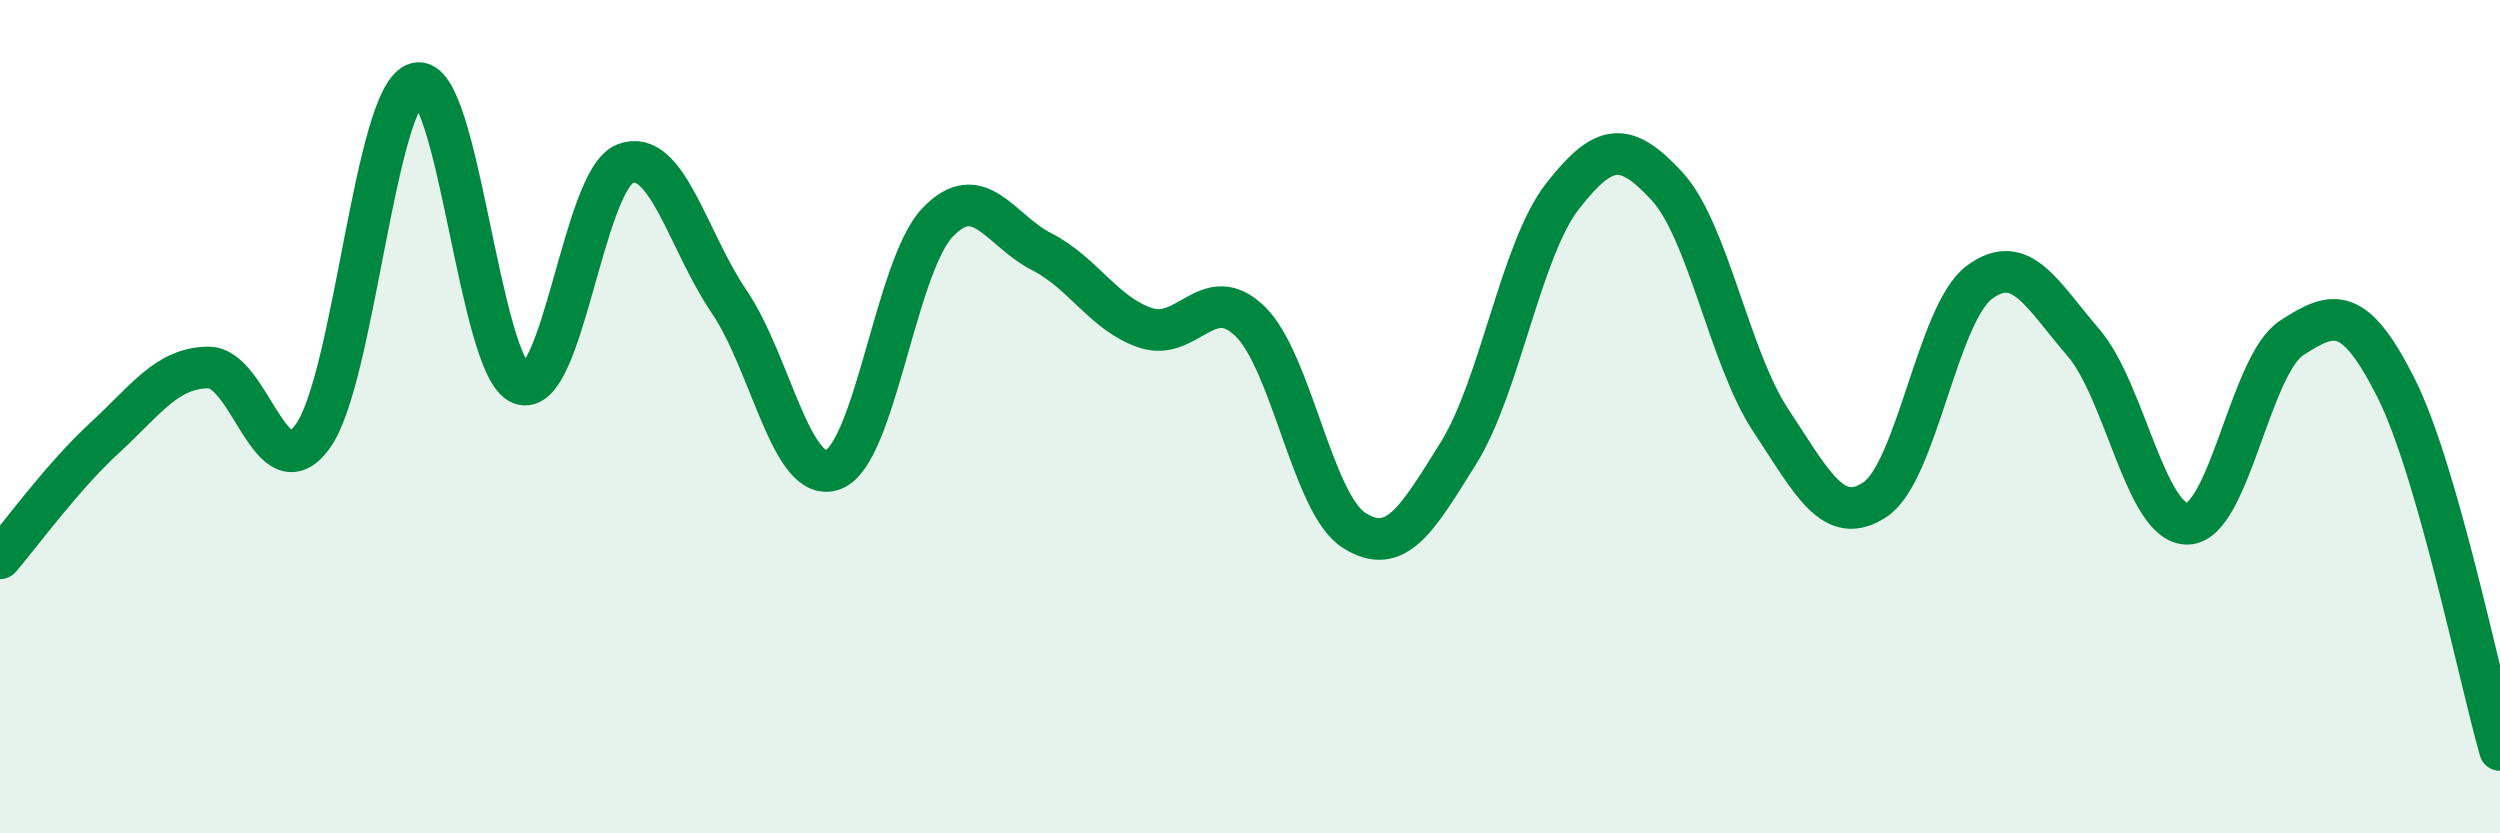
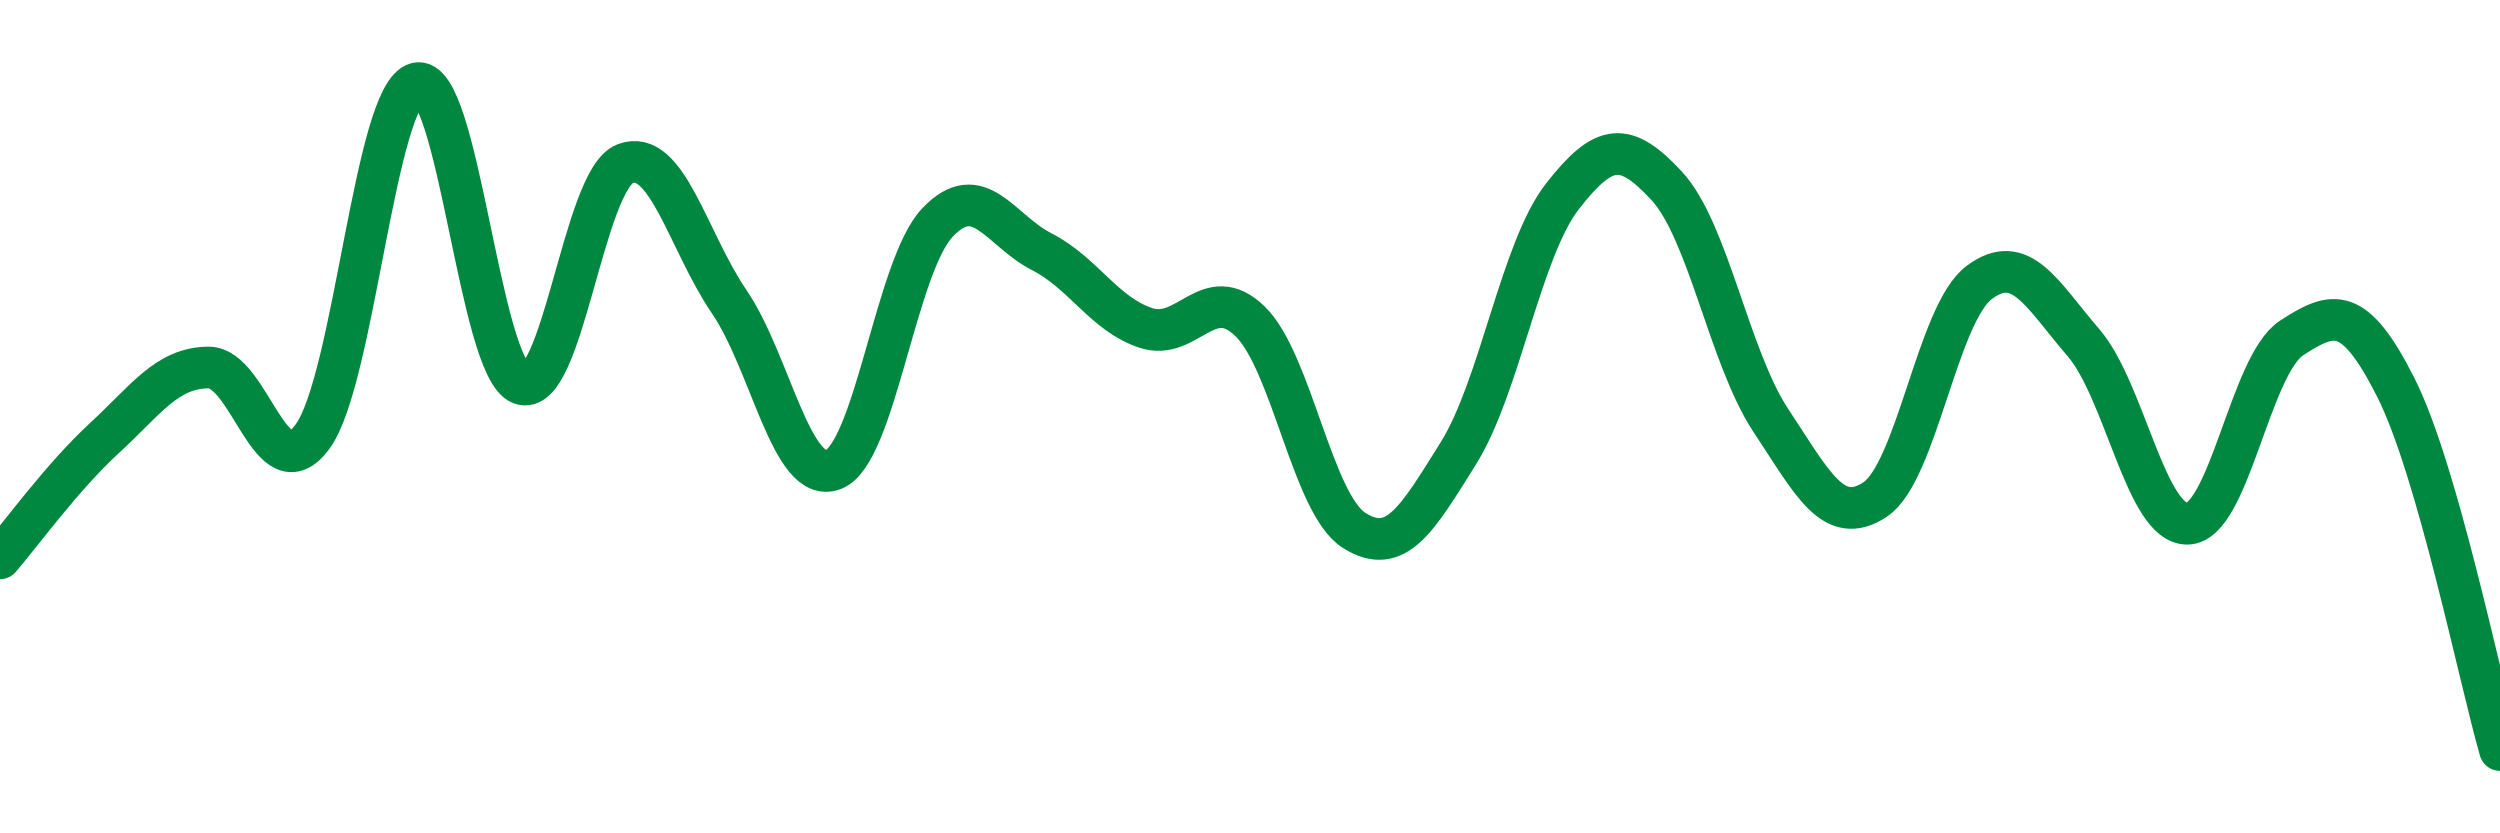
<svg xmlns="http://www.w3.org/2000/svg" width="60" height="20" viewBox="0 0 60 20">
-   <path d="M 0,13.4 C 0.5,12.82 1.5,11.44 2.5,10.52 C 3.5,9.6 4,8.83 5,8.82 C 6,8.81 6.5,11.84 7.5,10.48 C 8.5,9.12 9,2.25 10,2 C 11,1.75 11.5,8.82 12.5,9.21 C 13.5,9.6 14,4.32 15,3.93 C 16,3.54 16.5,5.77 17.5,7.24 C 18.5,8.71 19,11.65 20,11.27 C 21,10.89 21.5,6.39 22.5,5.34 C 23.5,4.29 24,5.53 25,6.04 C 26,6.55 26.5,7.54 27.5,7.87 C 28.5,8.2 29,6.74 30,7.71 C 31,8.68 31.5,12.1 32.5,12.73 C 33.5,13.36 34,12.48 35,10.88 C 36,9.28 36.5,5.99 37.5,4.71 C 38.5,3.43 39,3.38 40,4.46 C 41,5.54 41.5,8.58 42.5,10.09 C 43.5,11.6 44,12.65 45,11.99 C 46,11.33 46.5,7.53 47.5,6.78 C 48.5,6.03 49,7.06 50,8.22 C 51,9.38 51.5,12.59 52.5,12.57 C 53.5,12.55 54,8.76 55,8.11 C 56,7.46 56.5,7.32 57.5,9.3 C 58.5,11.28 59.5,16.26 60,18L60 20L0 20Z" fill="#008740" opacity="0.1" stroke-linecap="round" stroke-linejoin="round" />
  <path d="M 0,13.4 C 0.5,12.82 1.5,11.44 2.5,10.52 C 3.5,9.6 4,8.83 5,8.82 C 6,8.81 6.5,11.84 7.5,10.48 C 8.5,9.12 9,2.25 10,2 C 11,1.75 11.5,8.82 12.5,9.21 C 13.5,9.6 14,4.32 15,3.93 C 16,3.54 16.5,5.77 17.5,7.24 C 18.5,8.71 19,11.65 20,11.27 C 21,10.89 21.5,6.39 22.5,5.34 C 23.5,4.29 24,5.53 25,6.04 C 26,6.55 26.5,7.54 27.5,7.87 C 28.5,8.2 29,6.74 30,7.71 C 31,8.68 31.5,12.1 32.5,12.73 C 33.5,13.36 34,12.48 35,10.88 C 36,9.28 36.5,5.99 37.5,4.71 C 38.5,3.43 39,3.38 40,4.46 C 41,5.54 41.5,8.58 42.5,10.09 C 43.5,11.6 44,12.65 45,11.99 C 46,11.33 46.5,7.53 47.5,6.78 C 48.5,6.03 49,7.06 50,8.22 C 51,9.38 51.5,12.59 52.5,12.57 C 53.5,12.55 54,8.76 55,8.11 C 56,7.46 56.5,7.32 57.5,9.3 C 58.5,11.28 59.5,16.26 60,18" stroke="#008740" stroke-width="1" fill="none" stroke-linecap="round" stroke-linejoin="round" />
</svg>